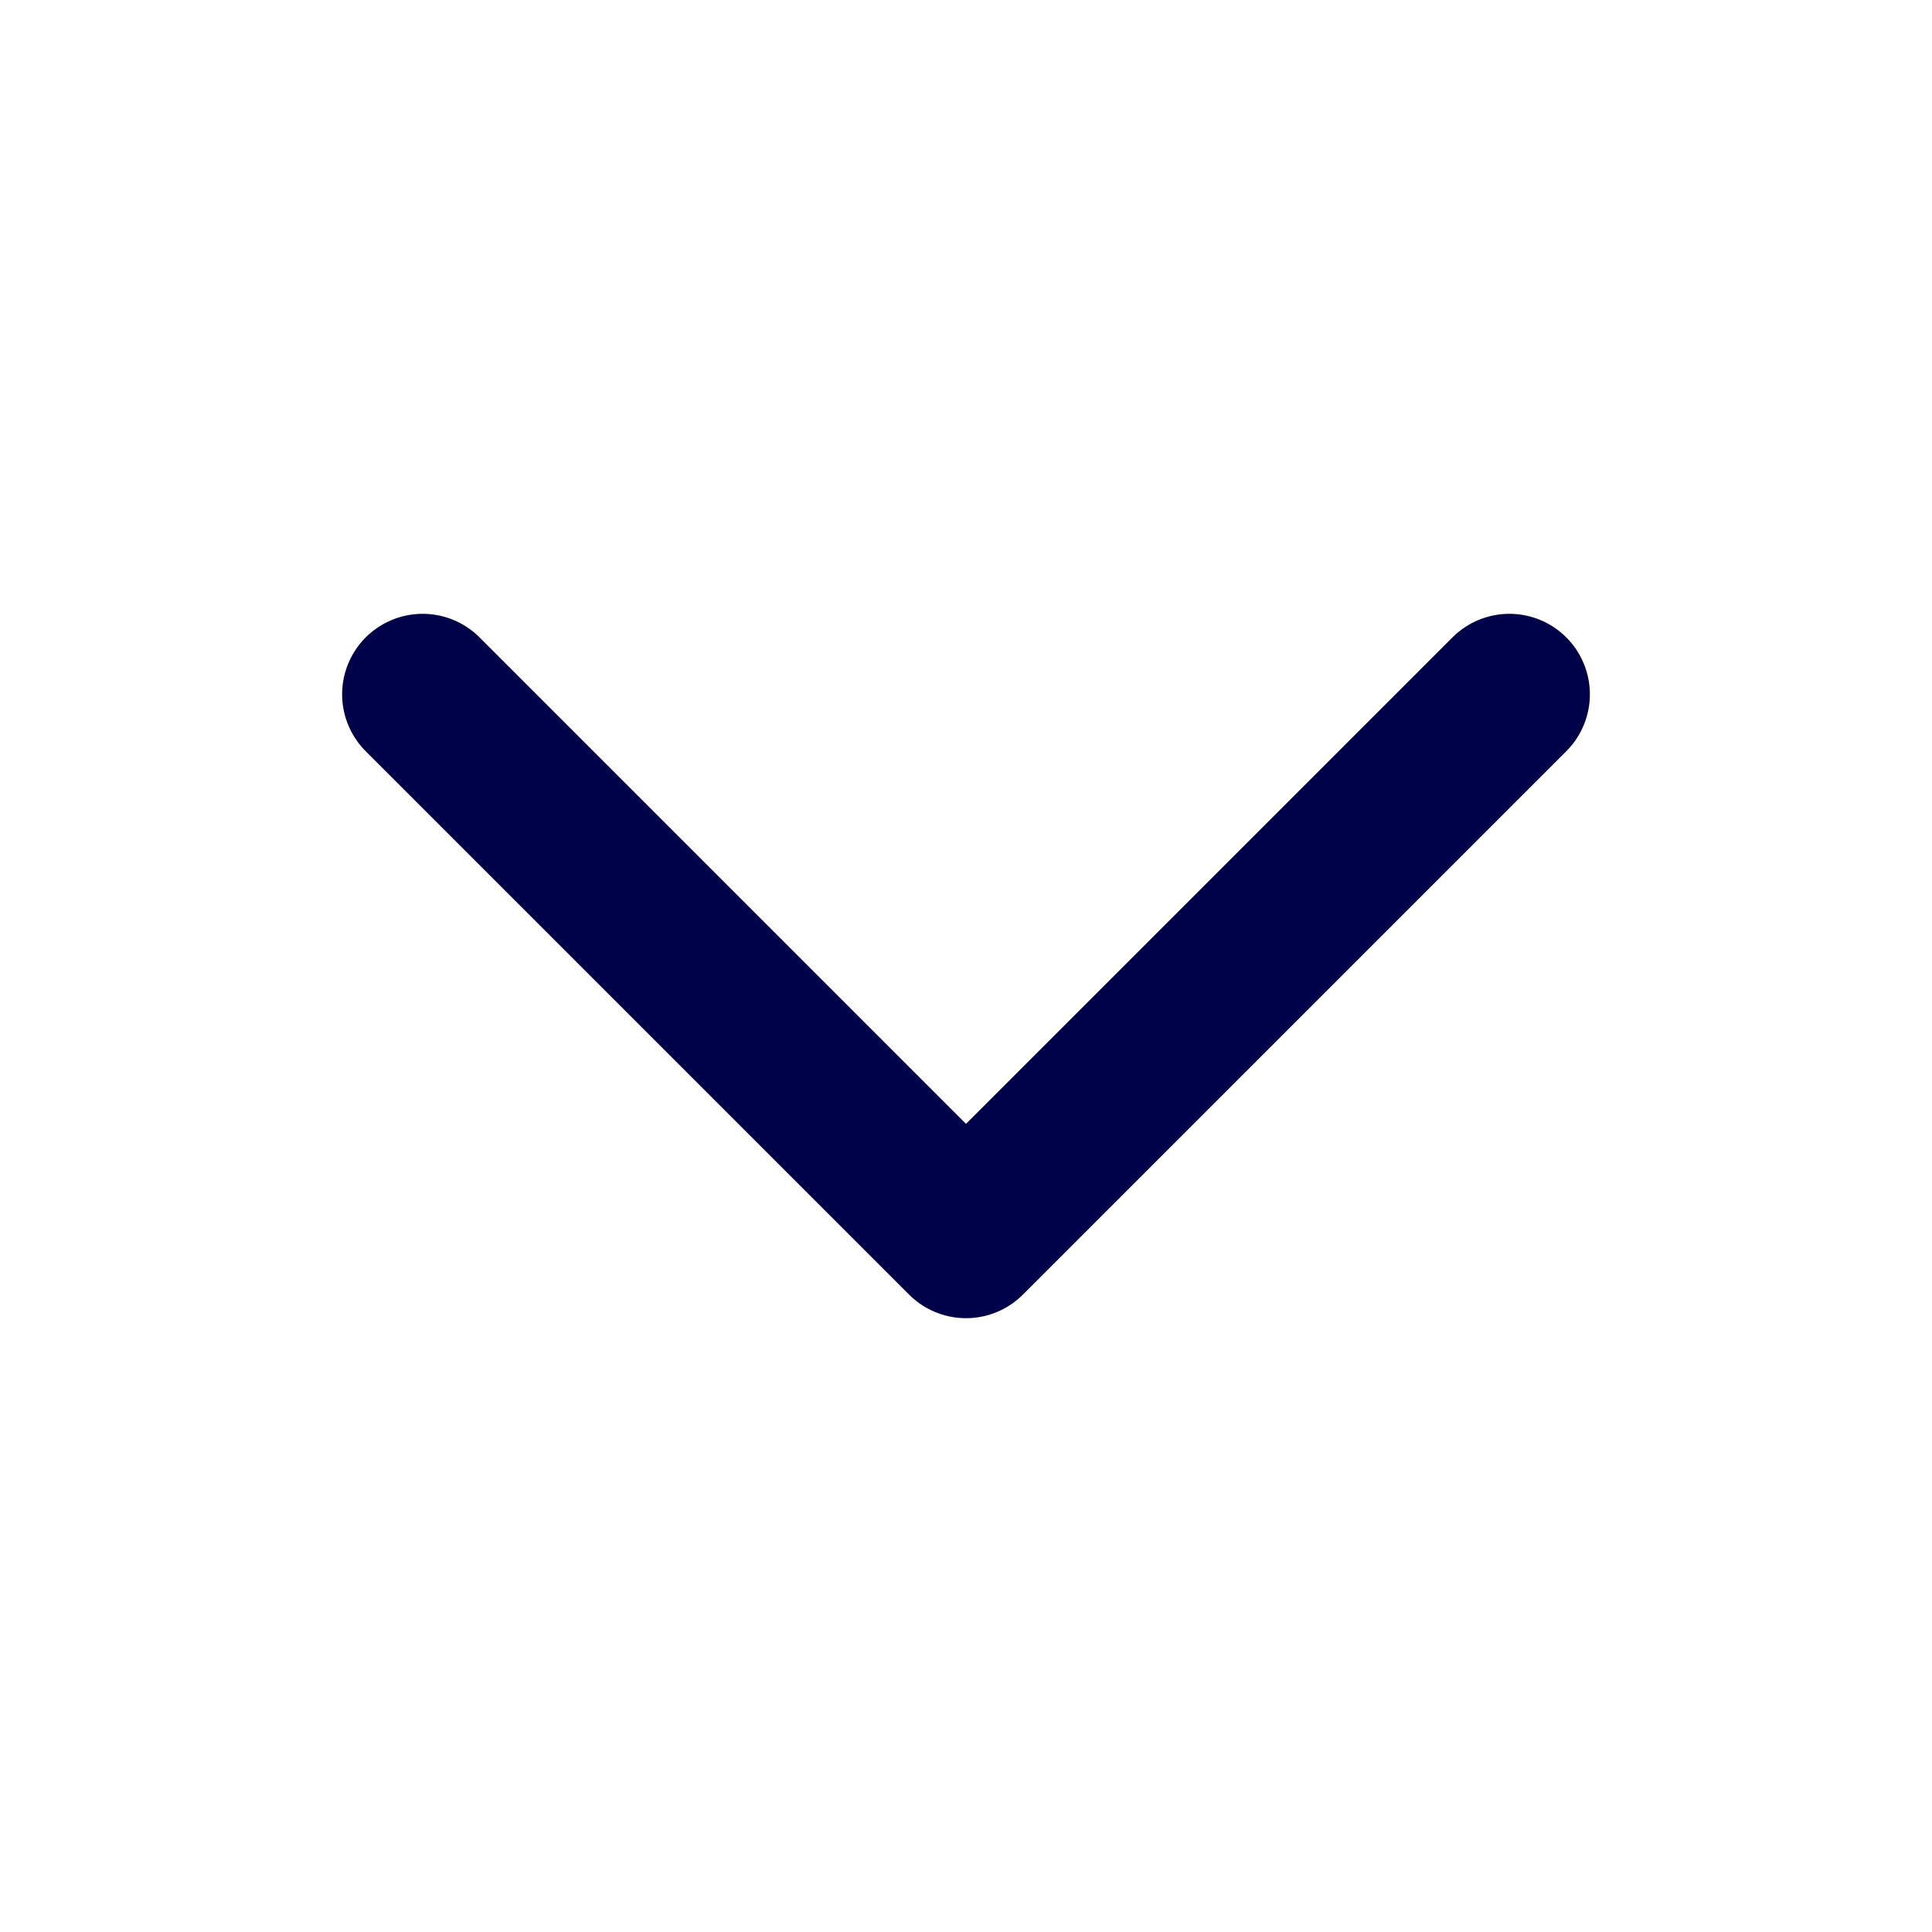
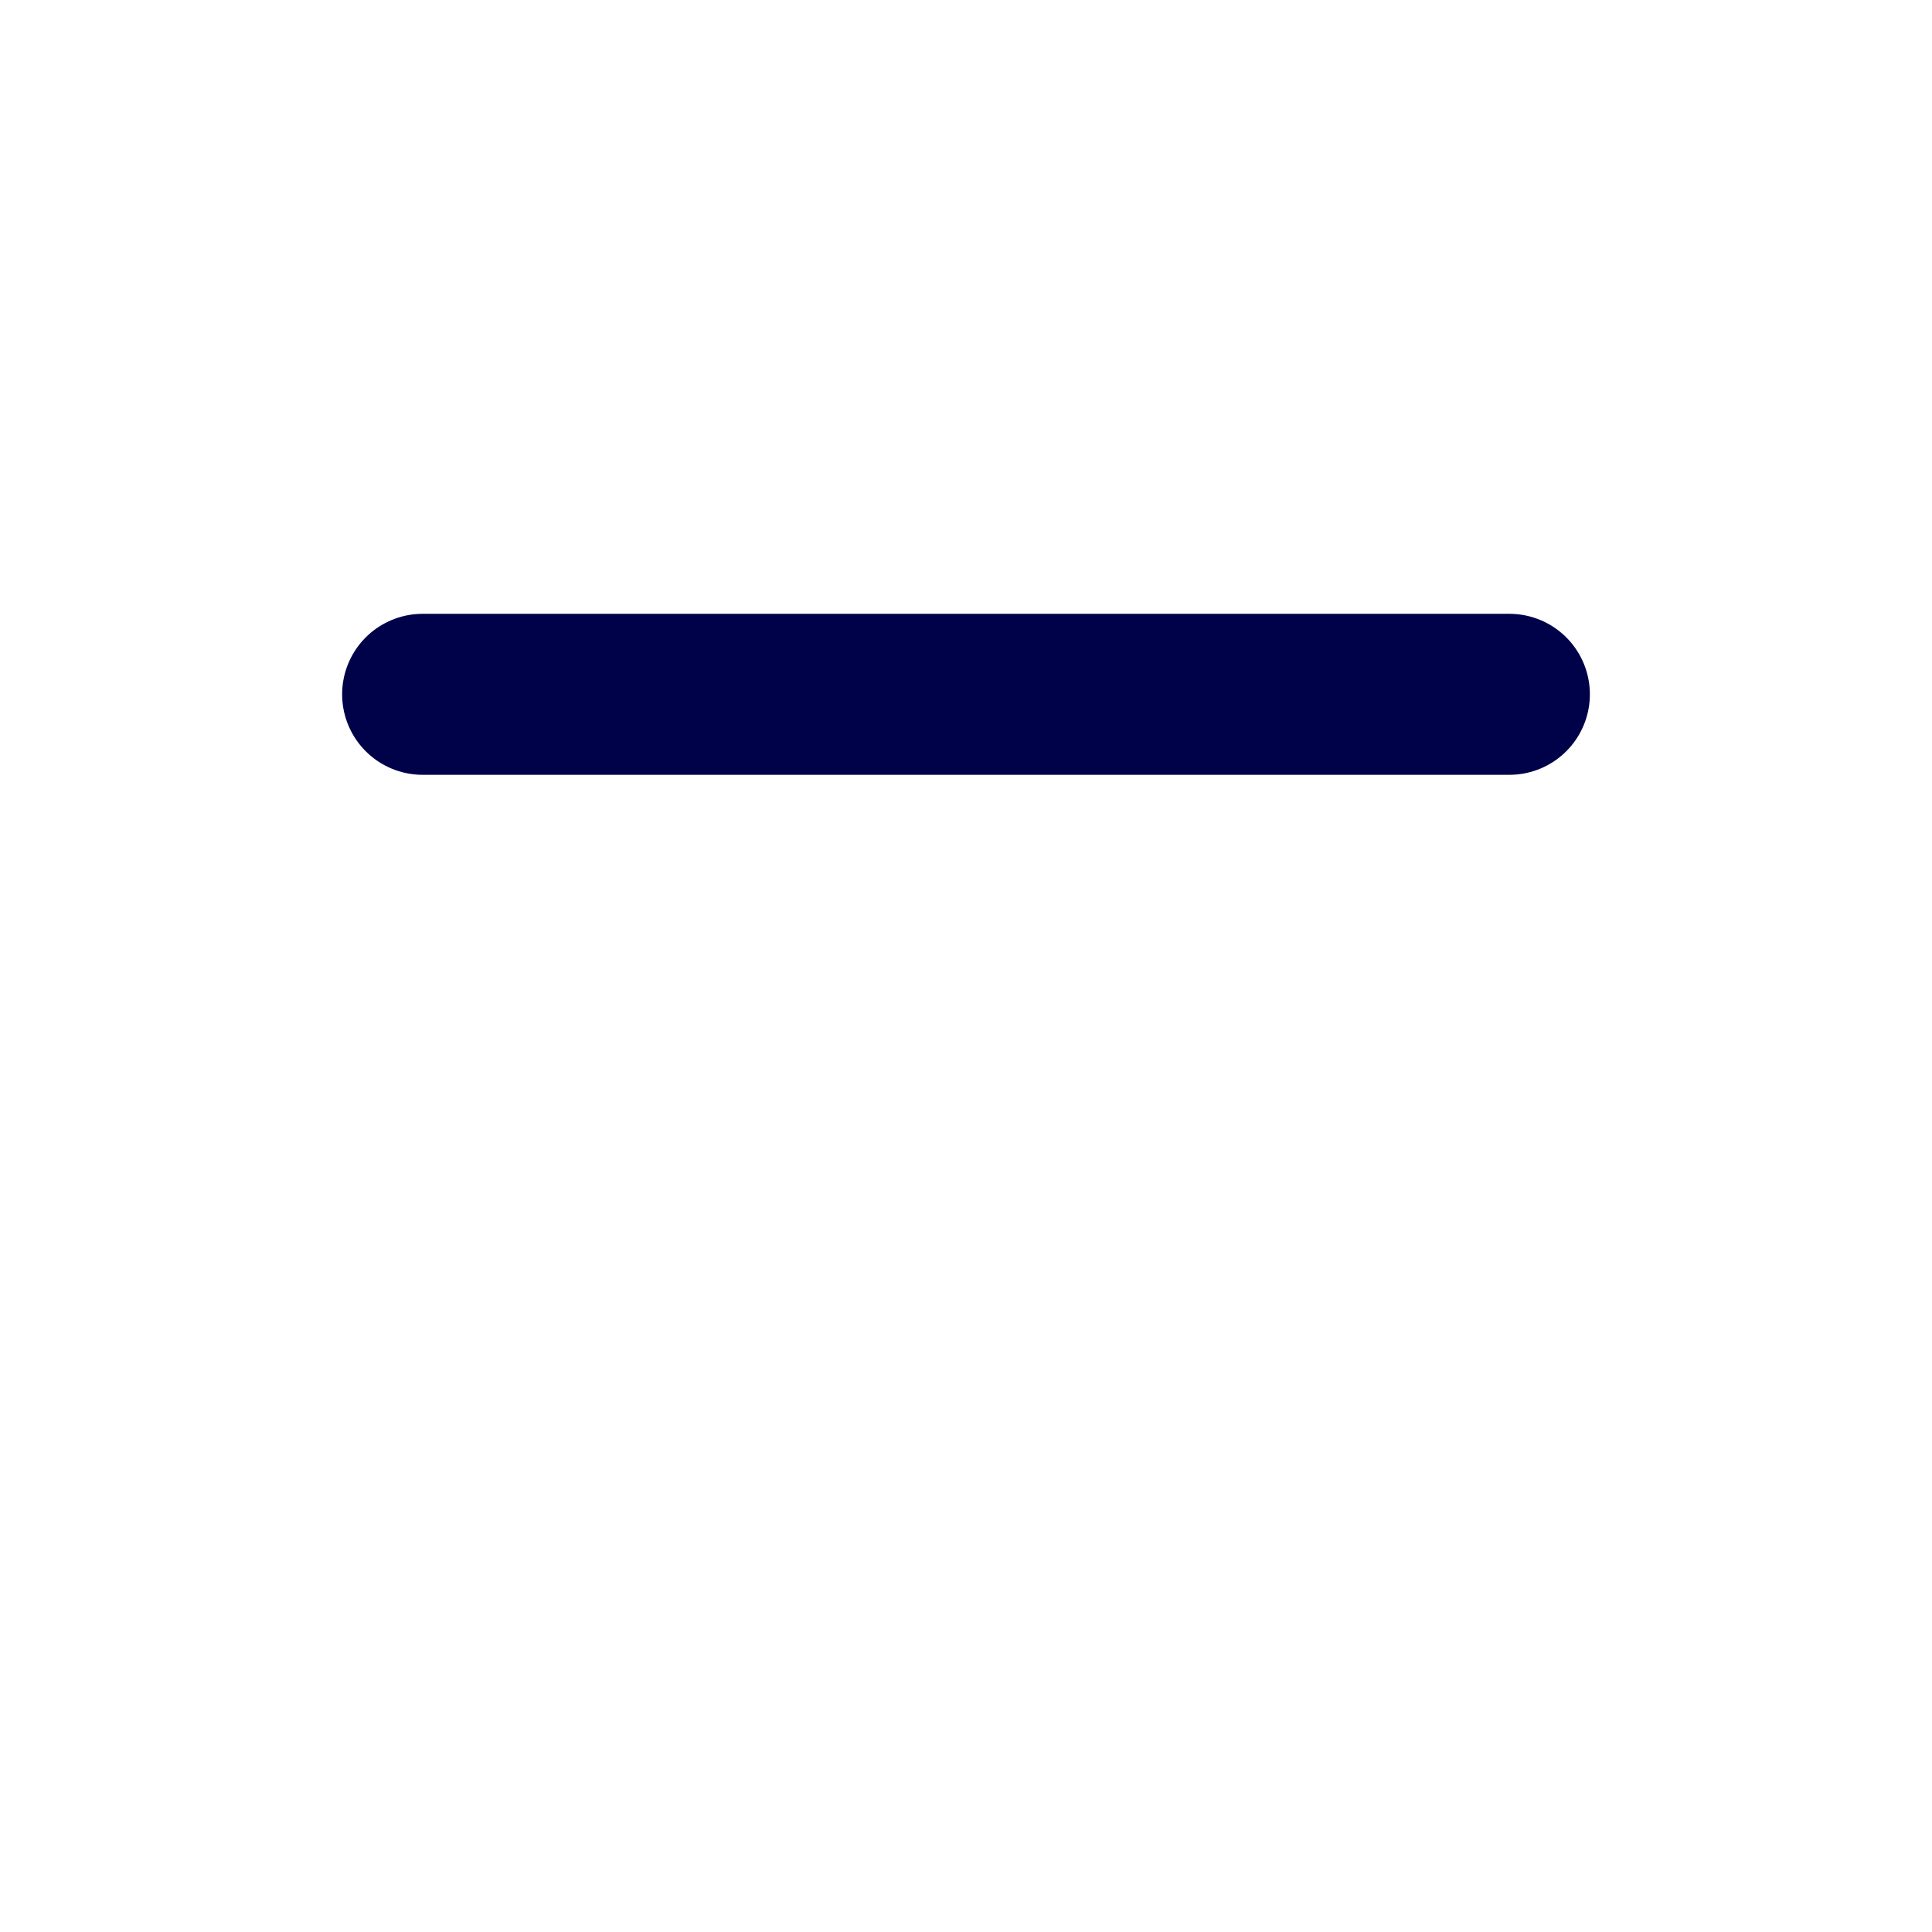
<svg xmlns="http://www.w3.org/2000/svg" width="24" height="24" viewBox="0 0 24 24" fill="none">
  <g id="ion:chevron-back">
-     <path id="Vector" d="M18.75 8.625L12 15.375L5.25 8.625" stroke="#000249" stroke-width="2" stroke-linecap="round" stroke-linejoin="round" />
+     <path id="Vector" d="M18.75 8.625L5.25 8.625" stroke="#000249" stroke-width="2" stroke-linecap="round" stroke-linejoin="round" />
  </g>
</svg>